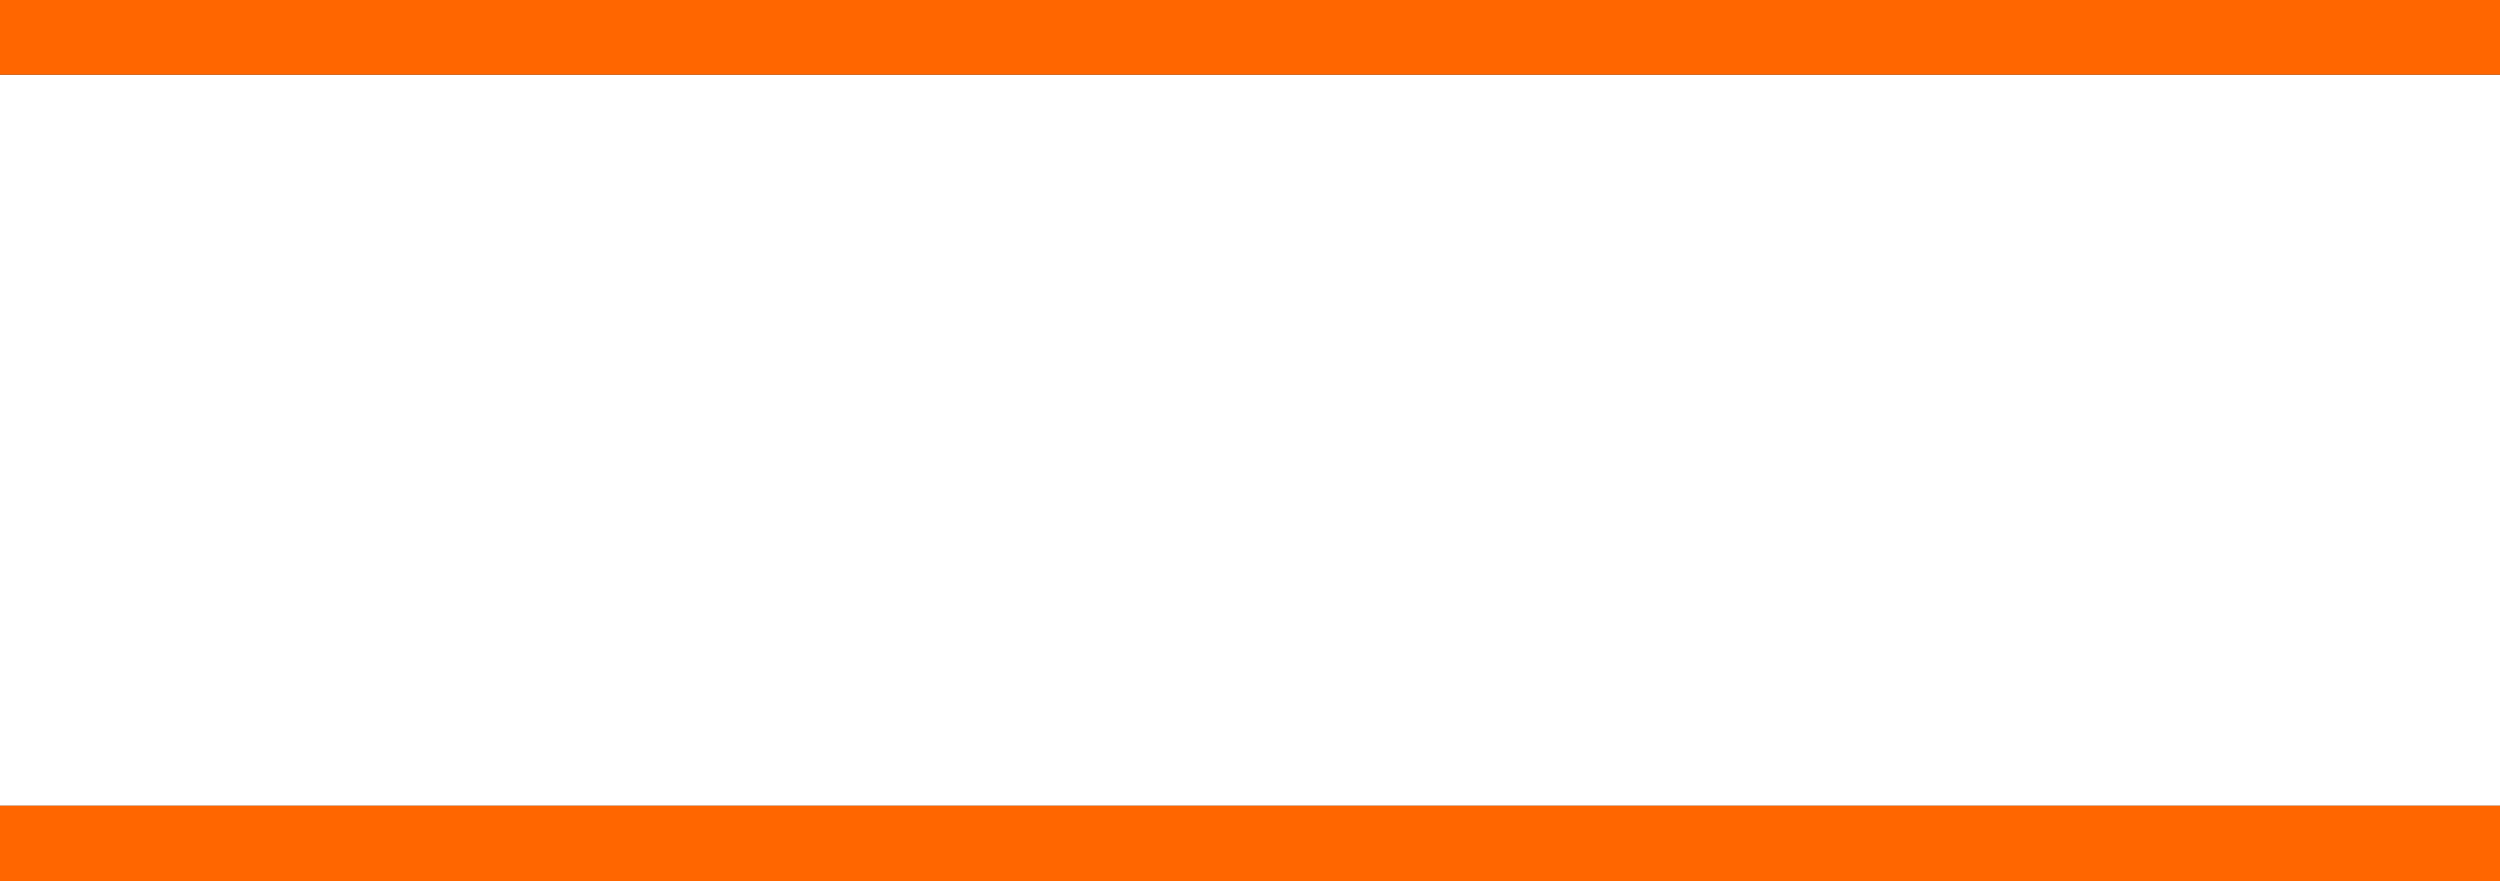
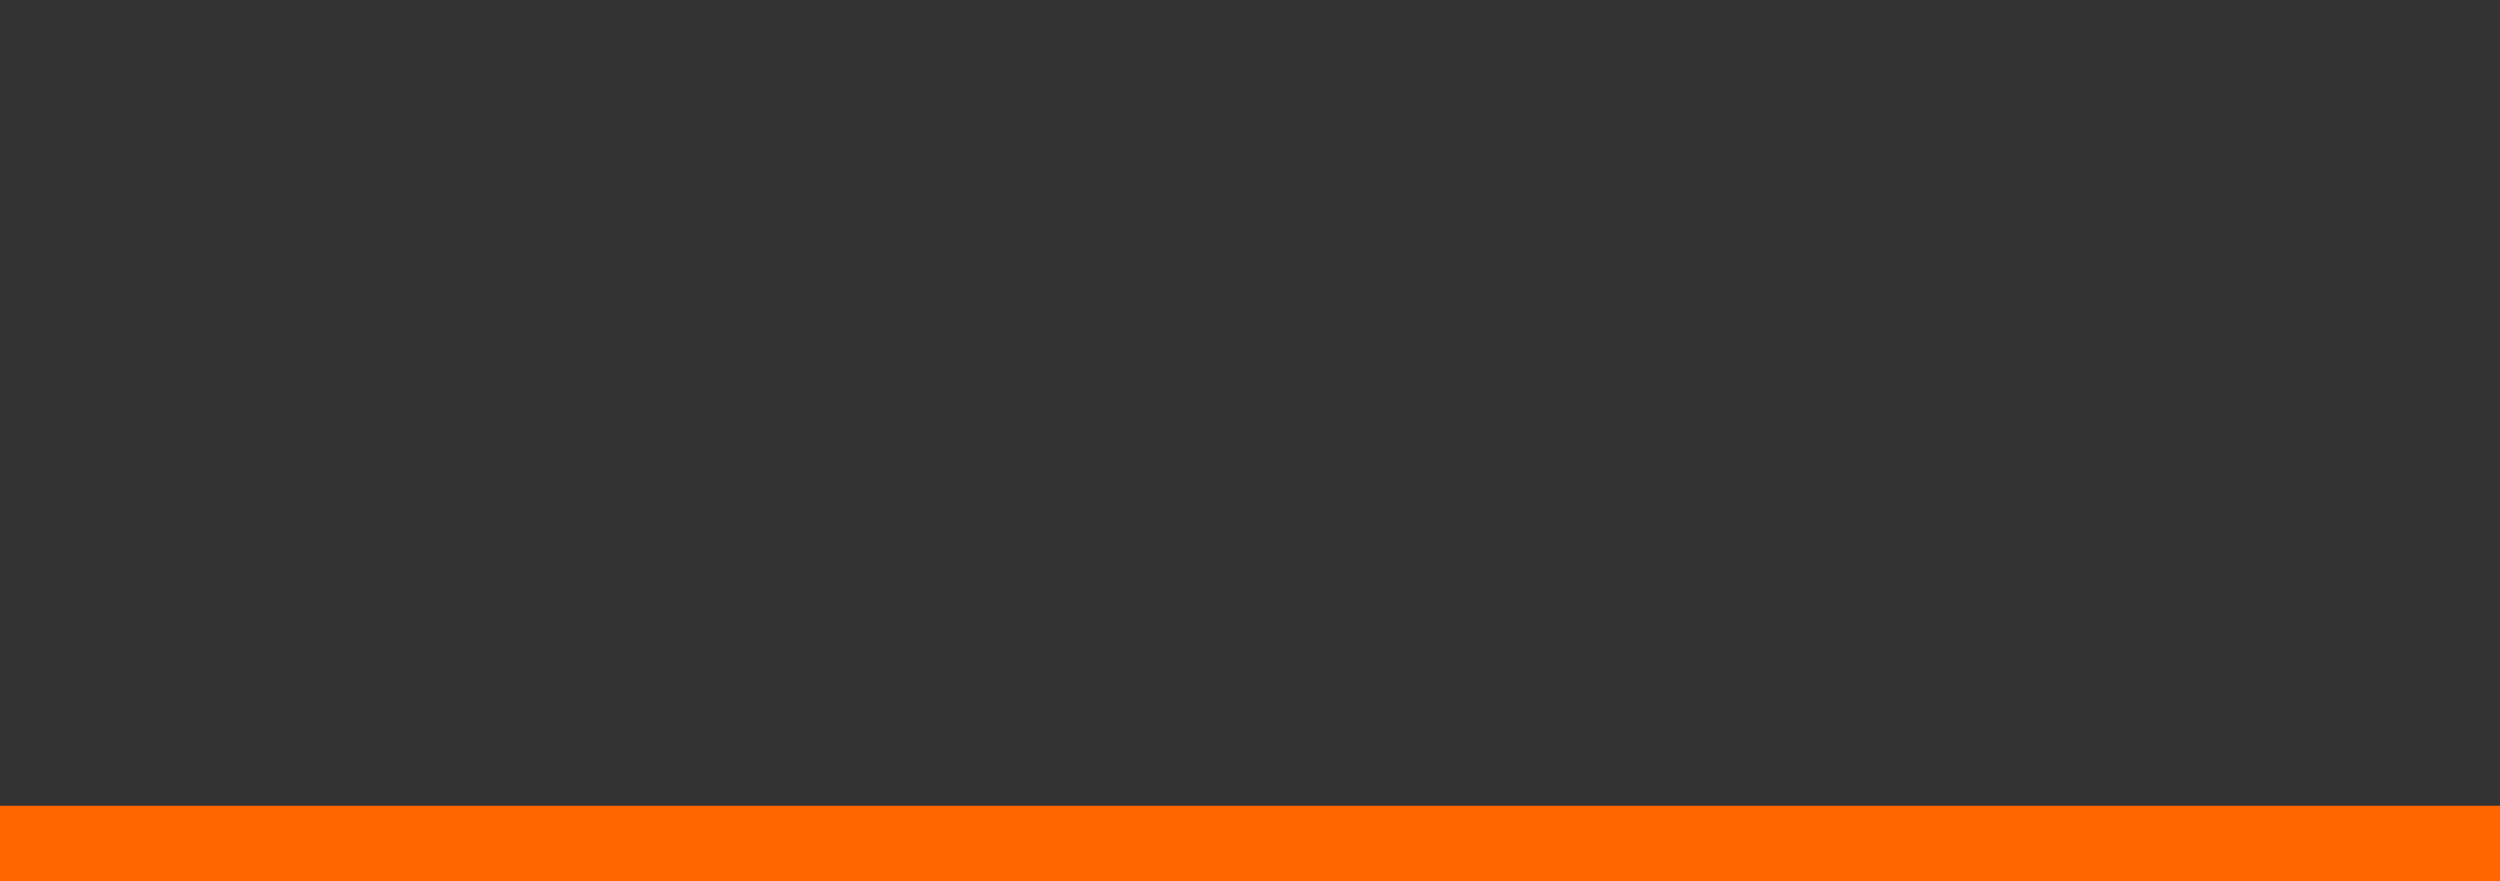
<svg xmlns="http://www.w3.org/2000/svg" id="Layer_1" data-name="Layer 1" viewBox="0 0 1852 652.66">
  <rect x="0" y="0" width="1852" height="652.66" fill="#333333" stroke="none" />
  <defs>
    <style>.cls-1{fill:#fff;}.cls-2{fill:#ff6600;}</style>
  </defs>
  <title>program-tourism-center4</title>
-   <rect class="cls-1" y="55.33" width="1852" height="541.57" />
-   <rect class="cls-2" width="1852" height="55.33" />
  <rect class="cls-2" y="596.9" width="1852" height="55.76" />
</svg>